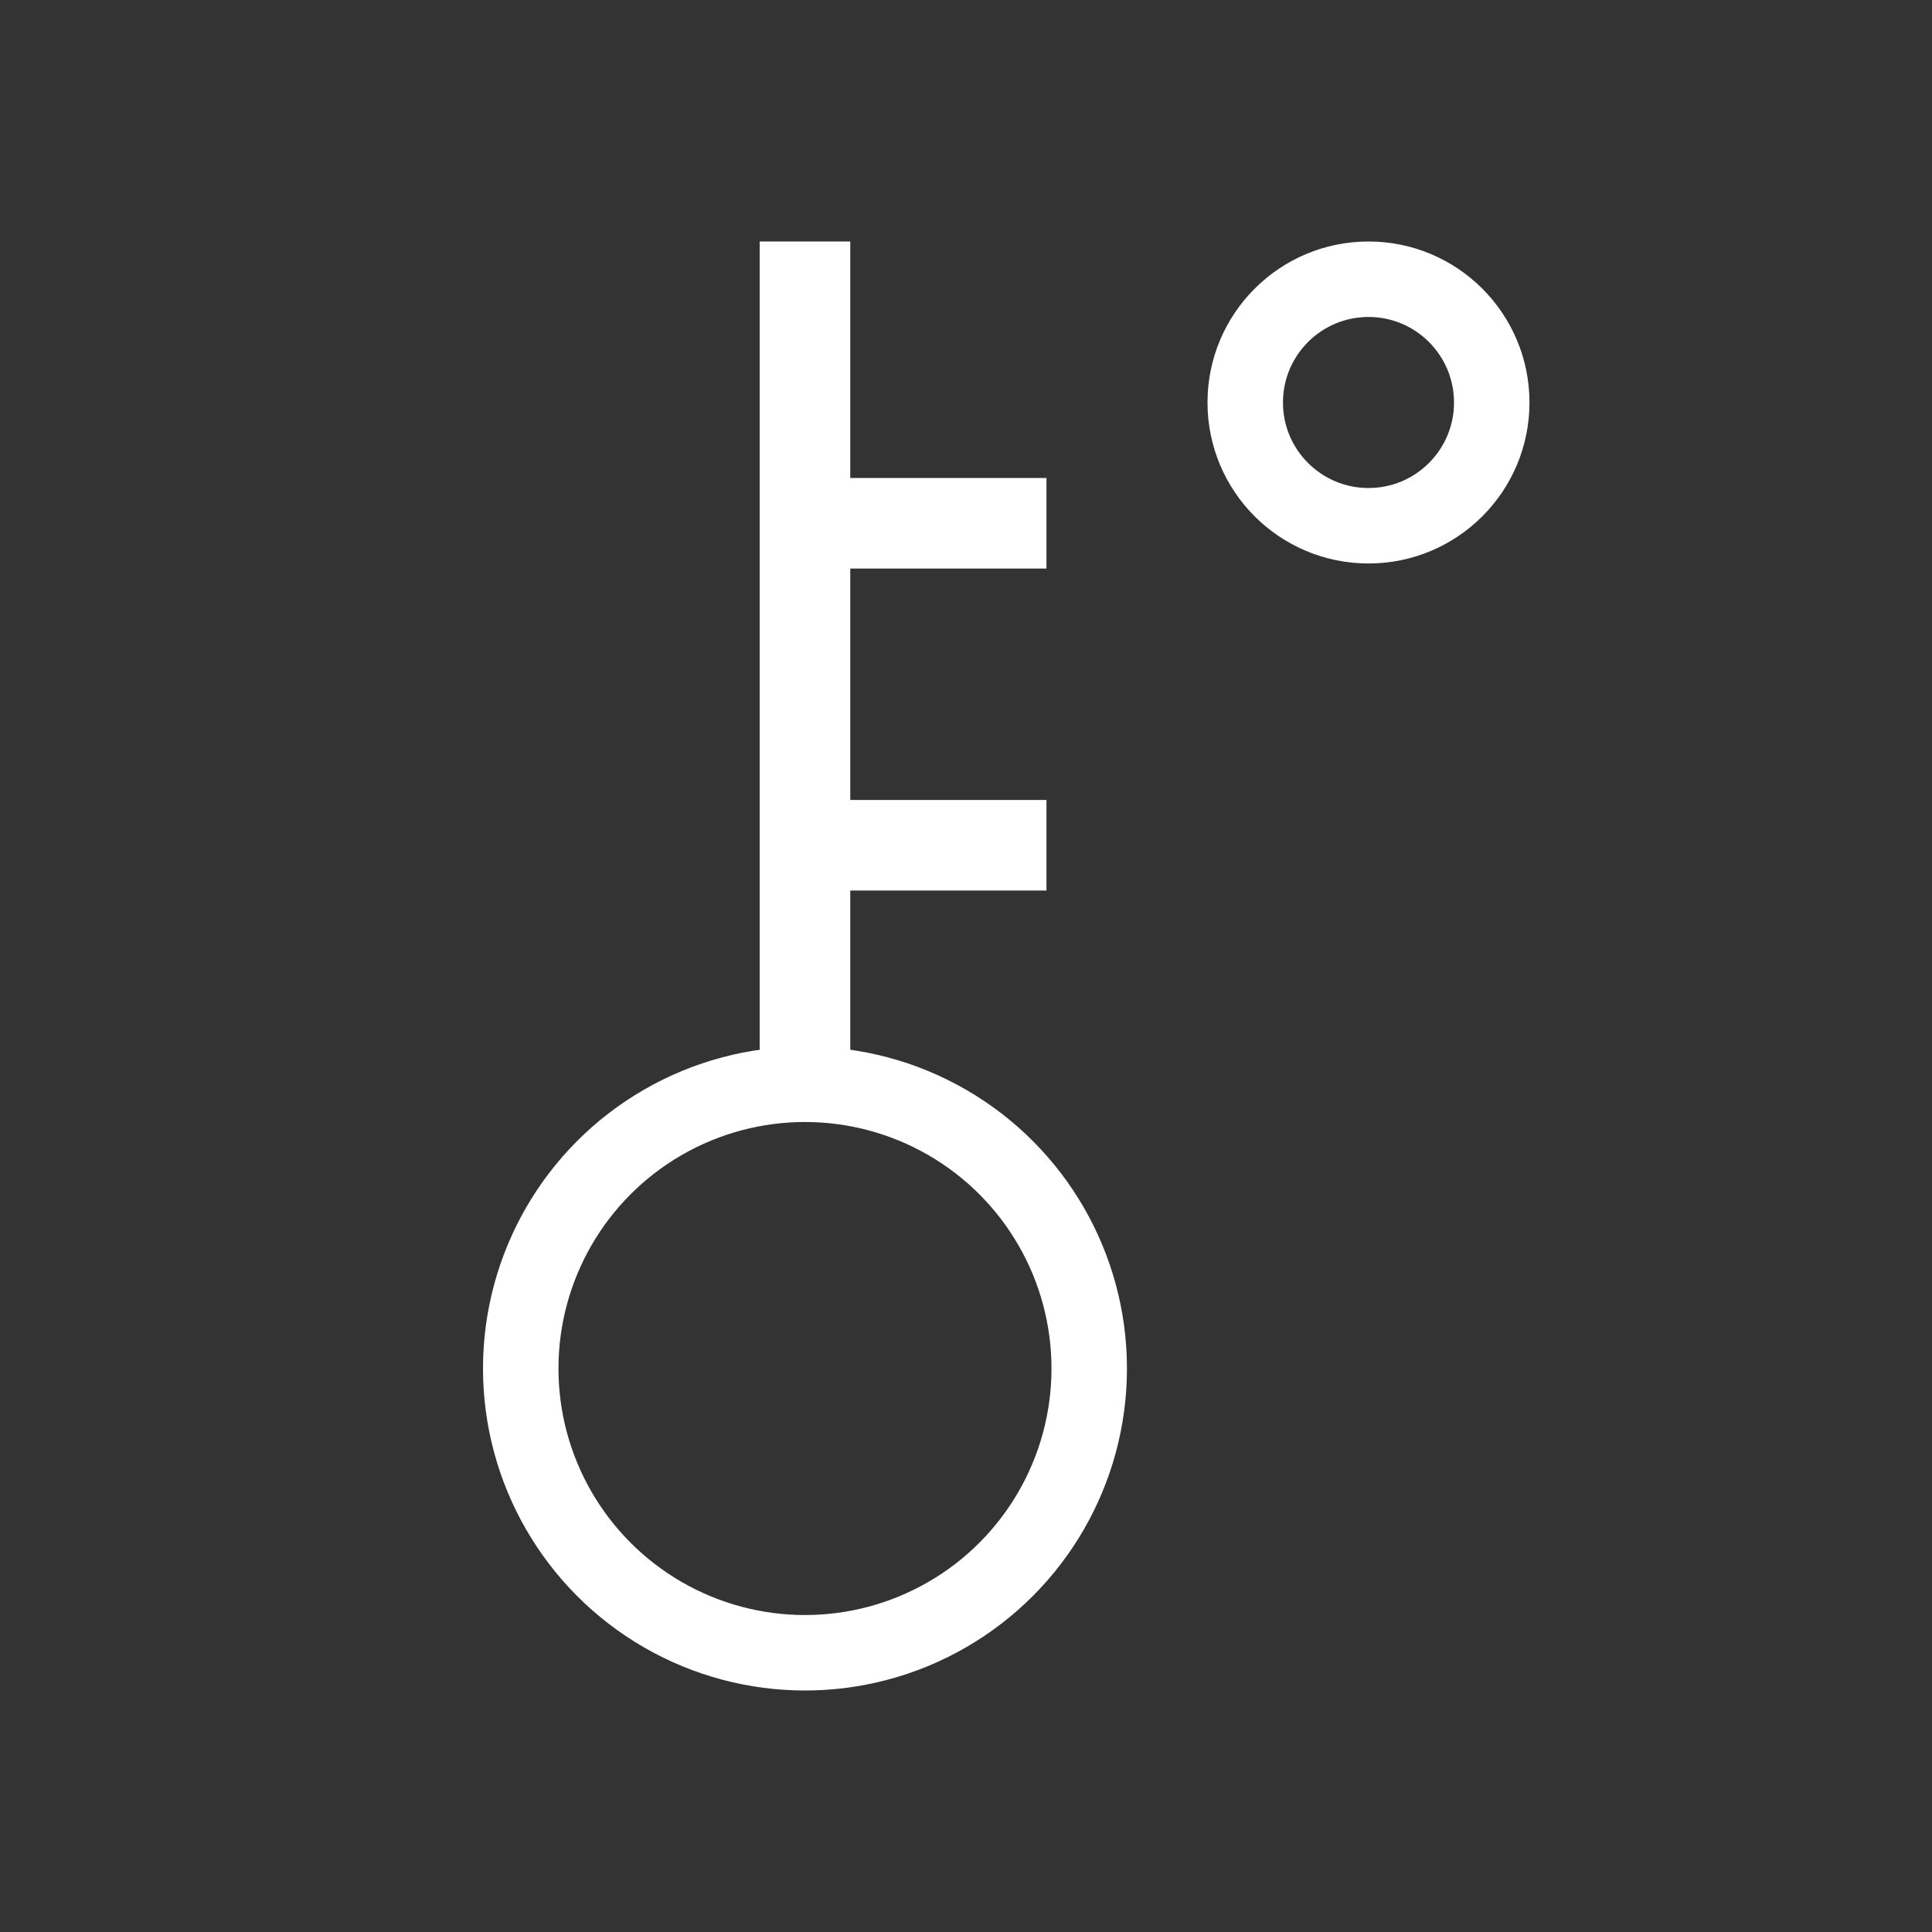
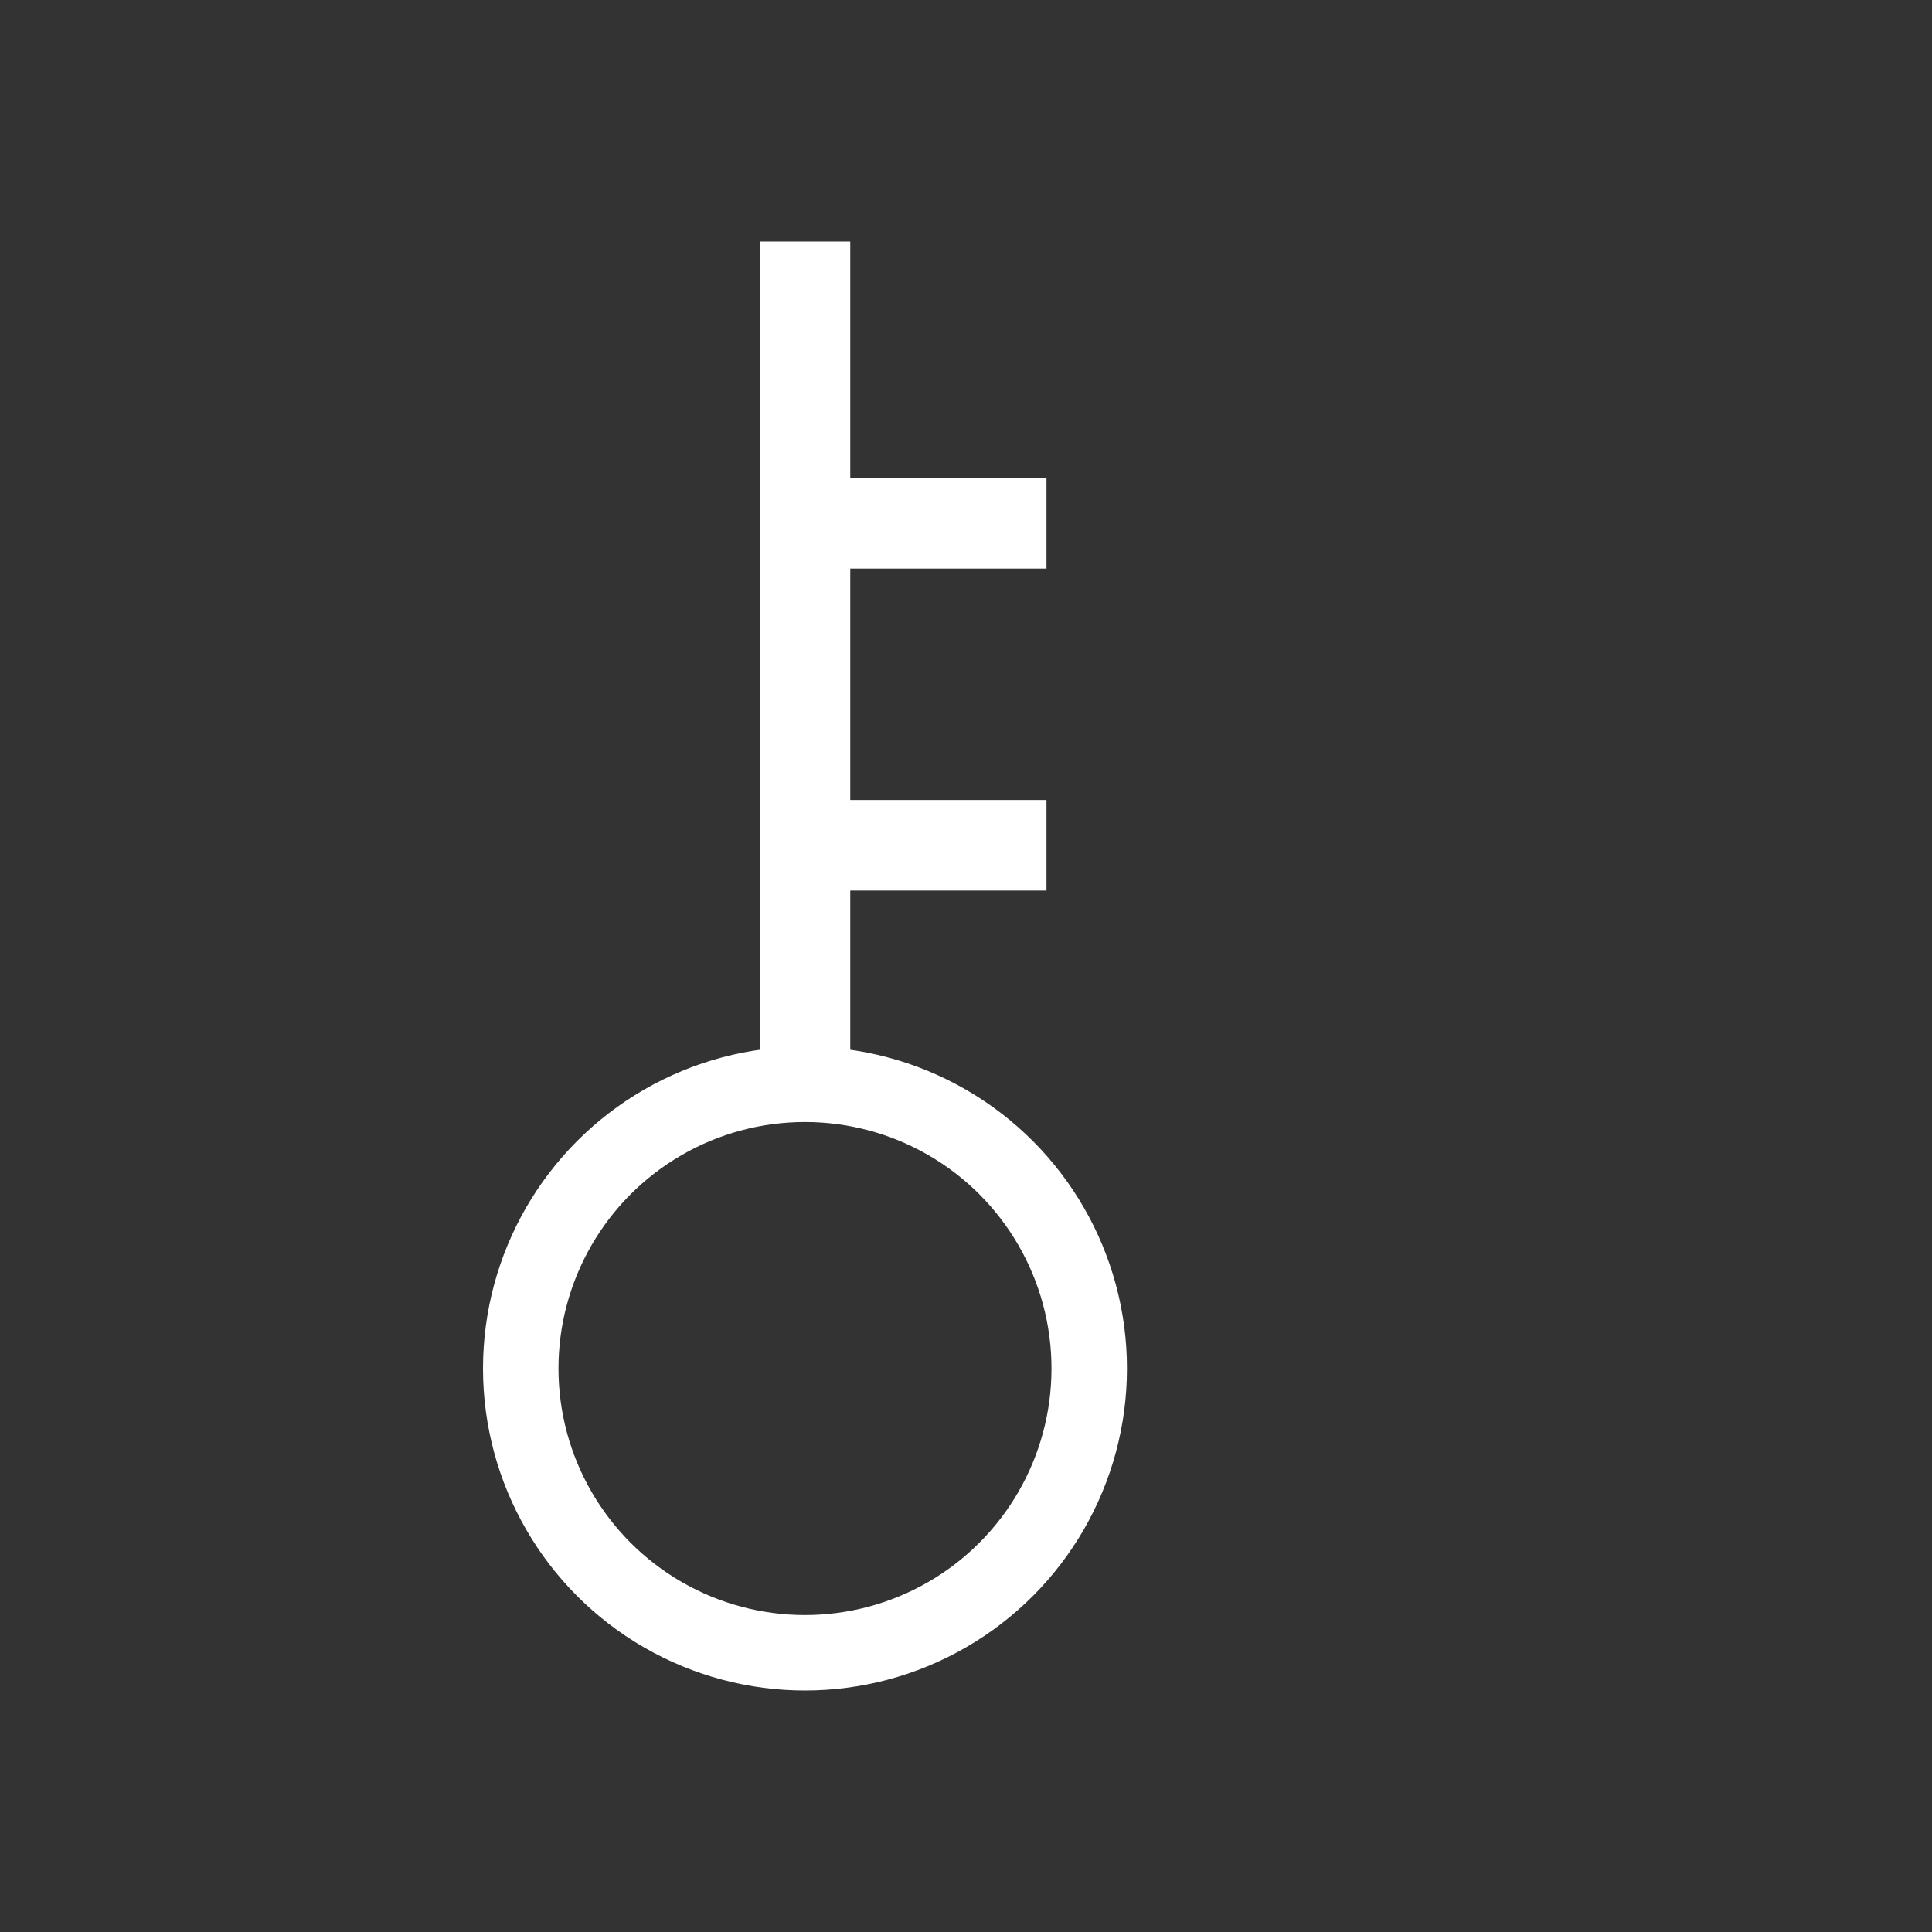
<svg xmlns="http://www.w3.org/2000/svg" width="32" height="32" viewBox="0 0 32 32" fill="none">
  <rect x="0" y="0" width="32" height="32" fill="#333333" stroke="none" />
  <circle cx="13.333" cy="22.667" r="4.708" stroke="white" stroke-width="1.25" />
-   <path d="M24.708 6.667C24.708 7.794 23.794 8.708 22.667 8.708C21.539 8.708 20.625 7.794 20.625 6.667C20.625 5.539 21.539 4.625 22.667 4.625C23.794 4.625 24.708 5.539 24.708 6.667Z" stroke="white" stroke-width="1.25" />
  <path d="M13.333 18V14M13.333 4V8.667M13.333 8.667H17.333M13.333 8.667V14M13.333 14H17.333" stroke="white" stroke-width="1.5" />
</svg>